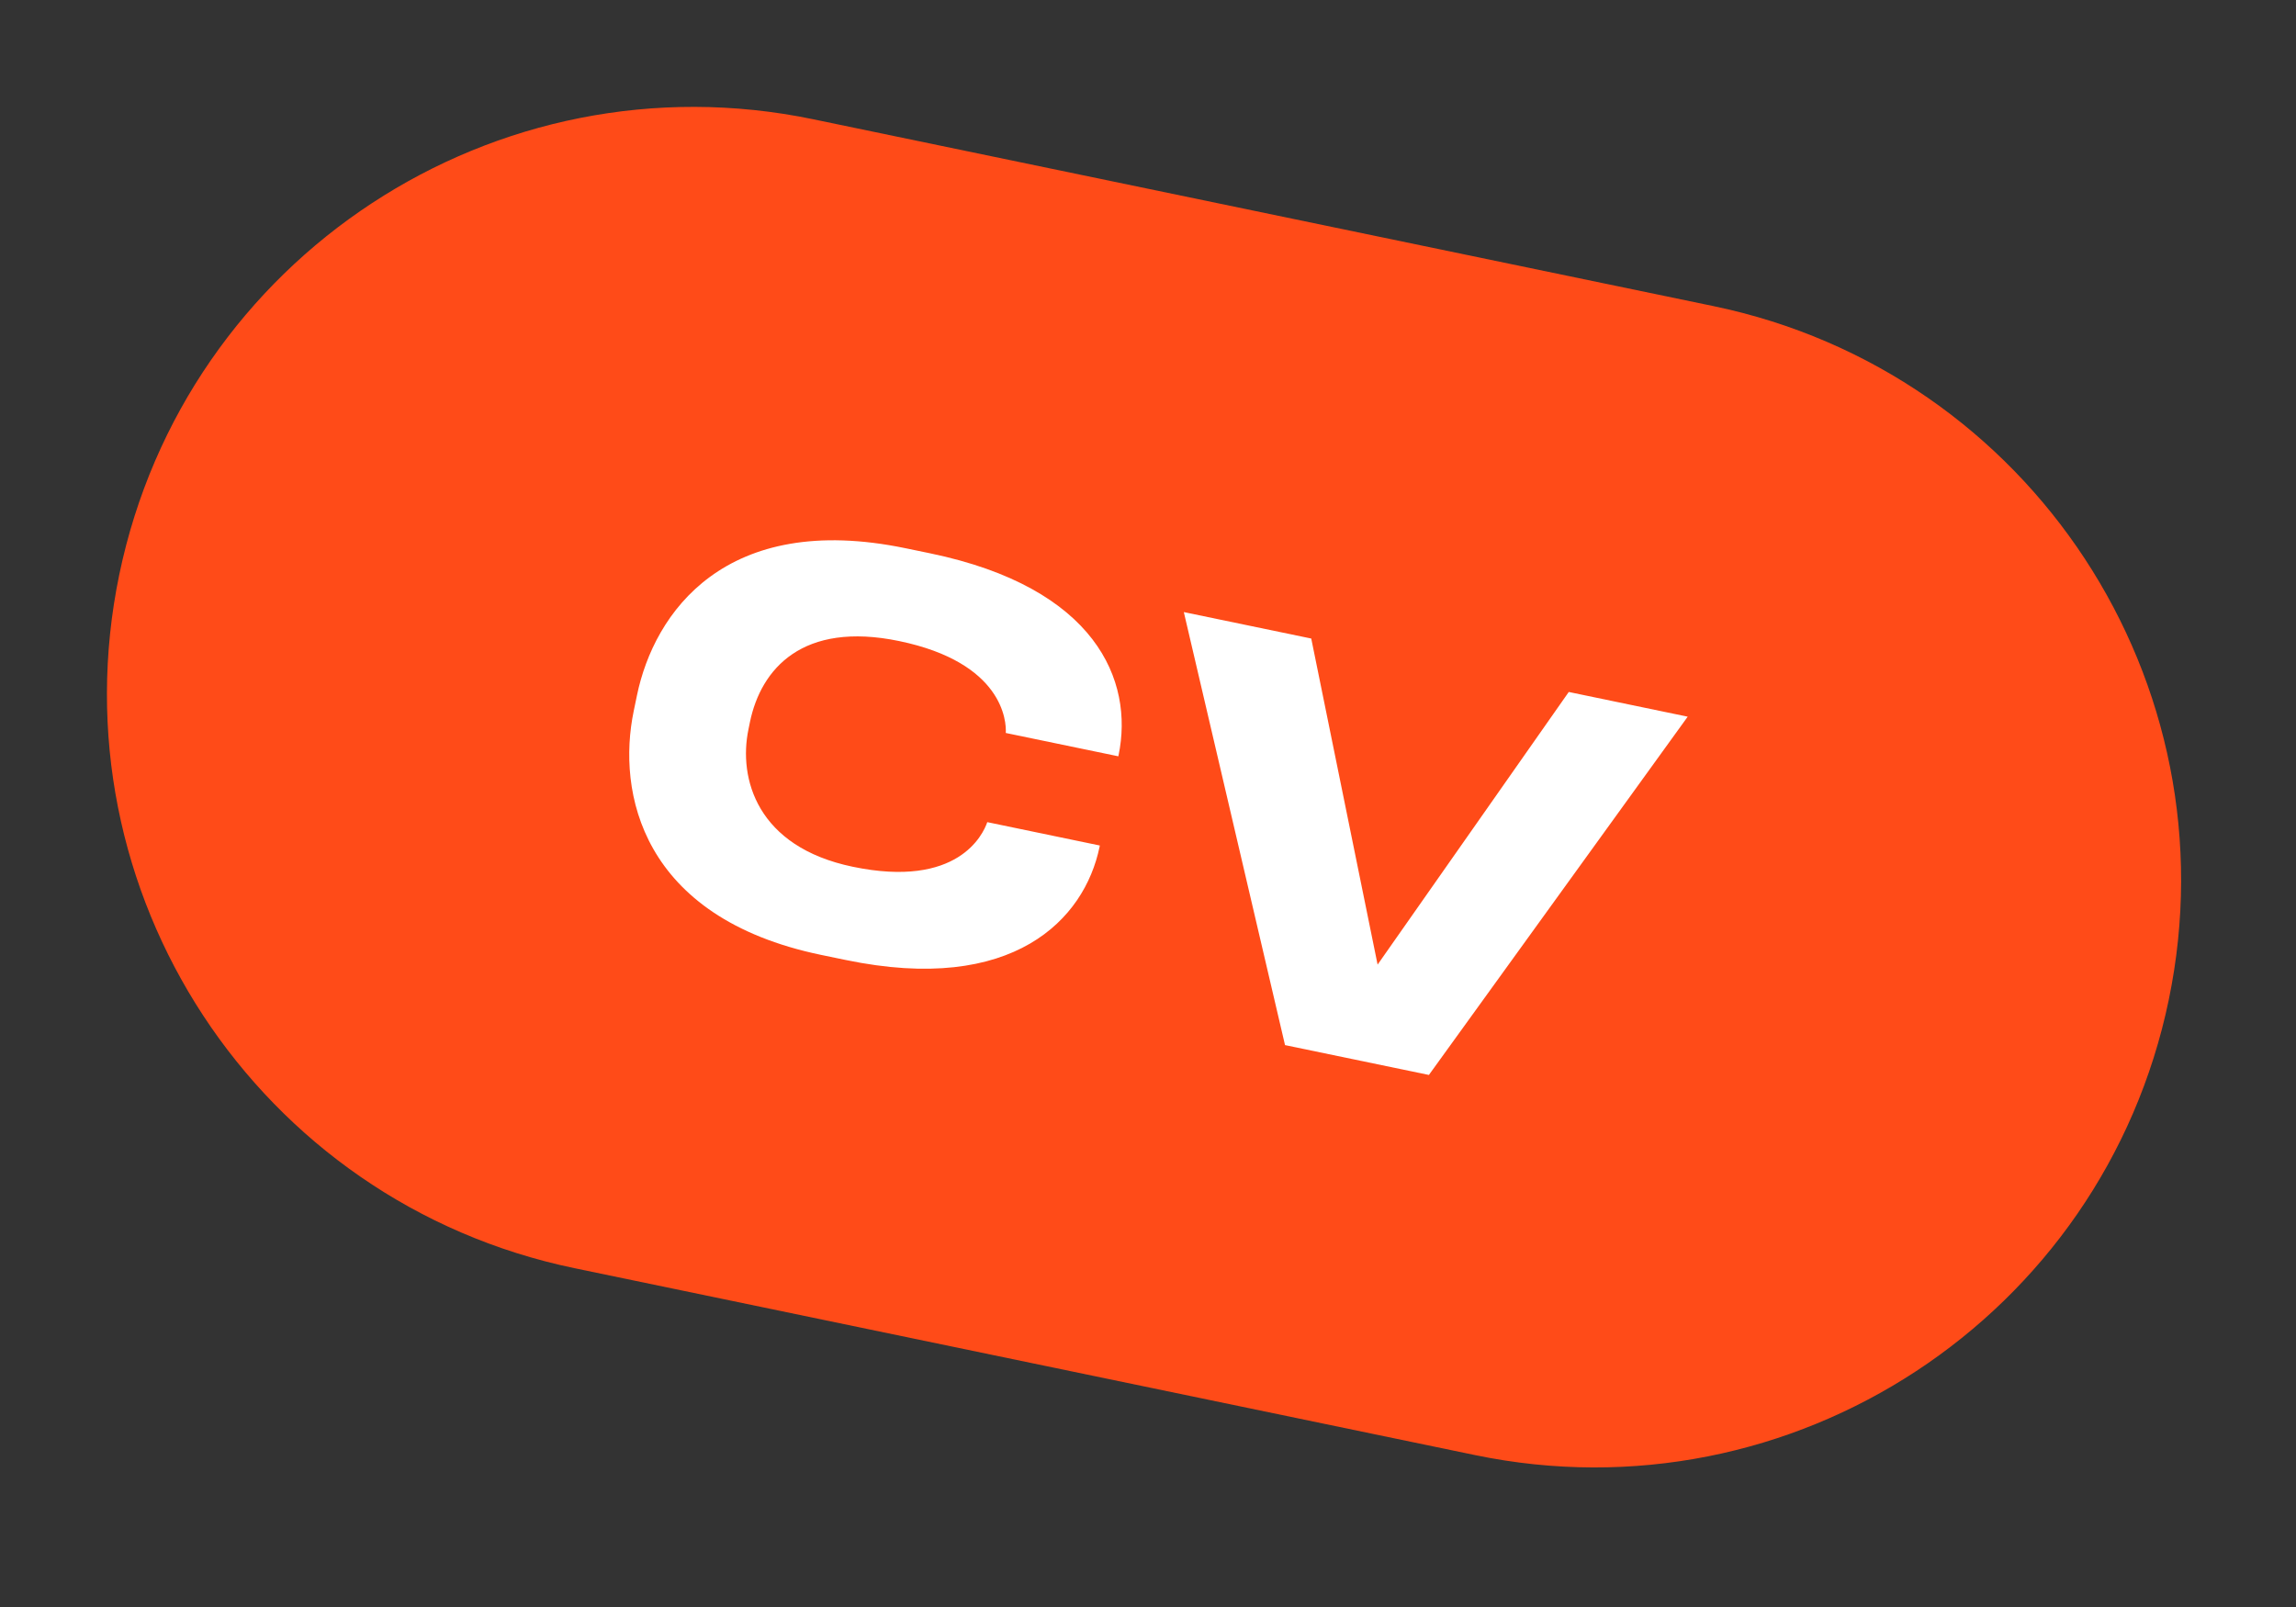
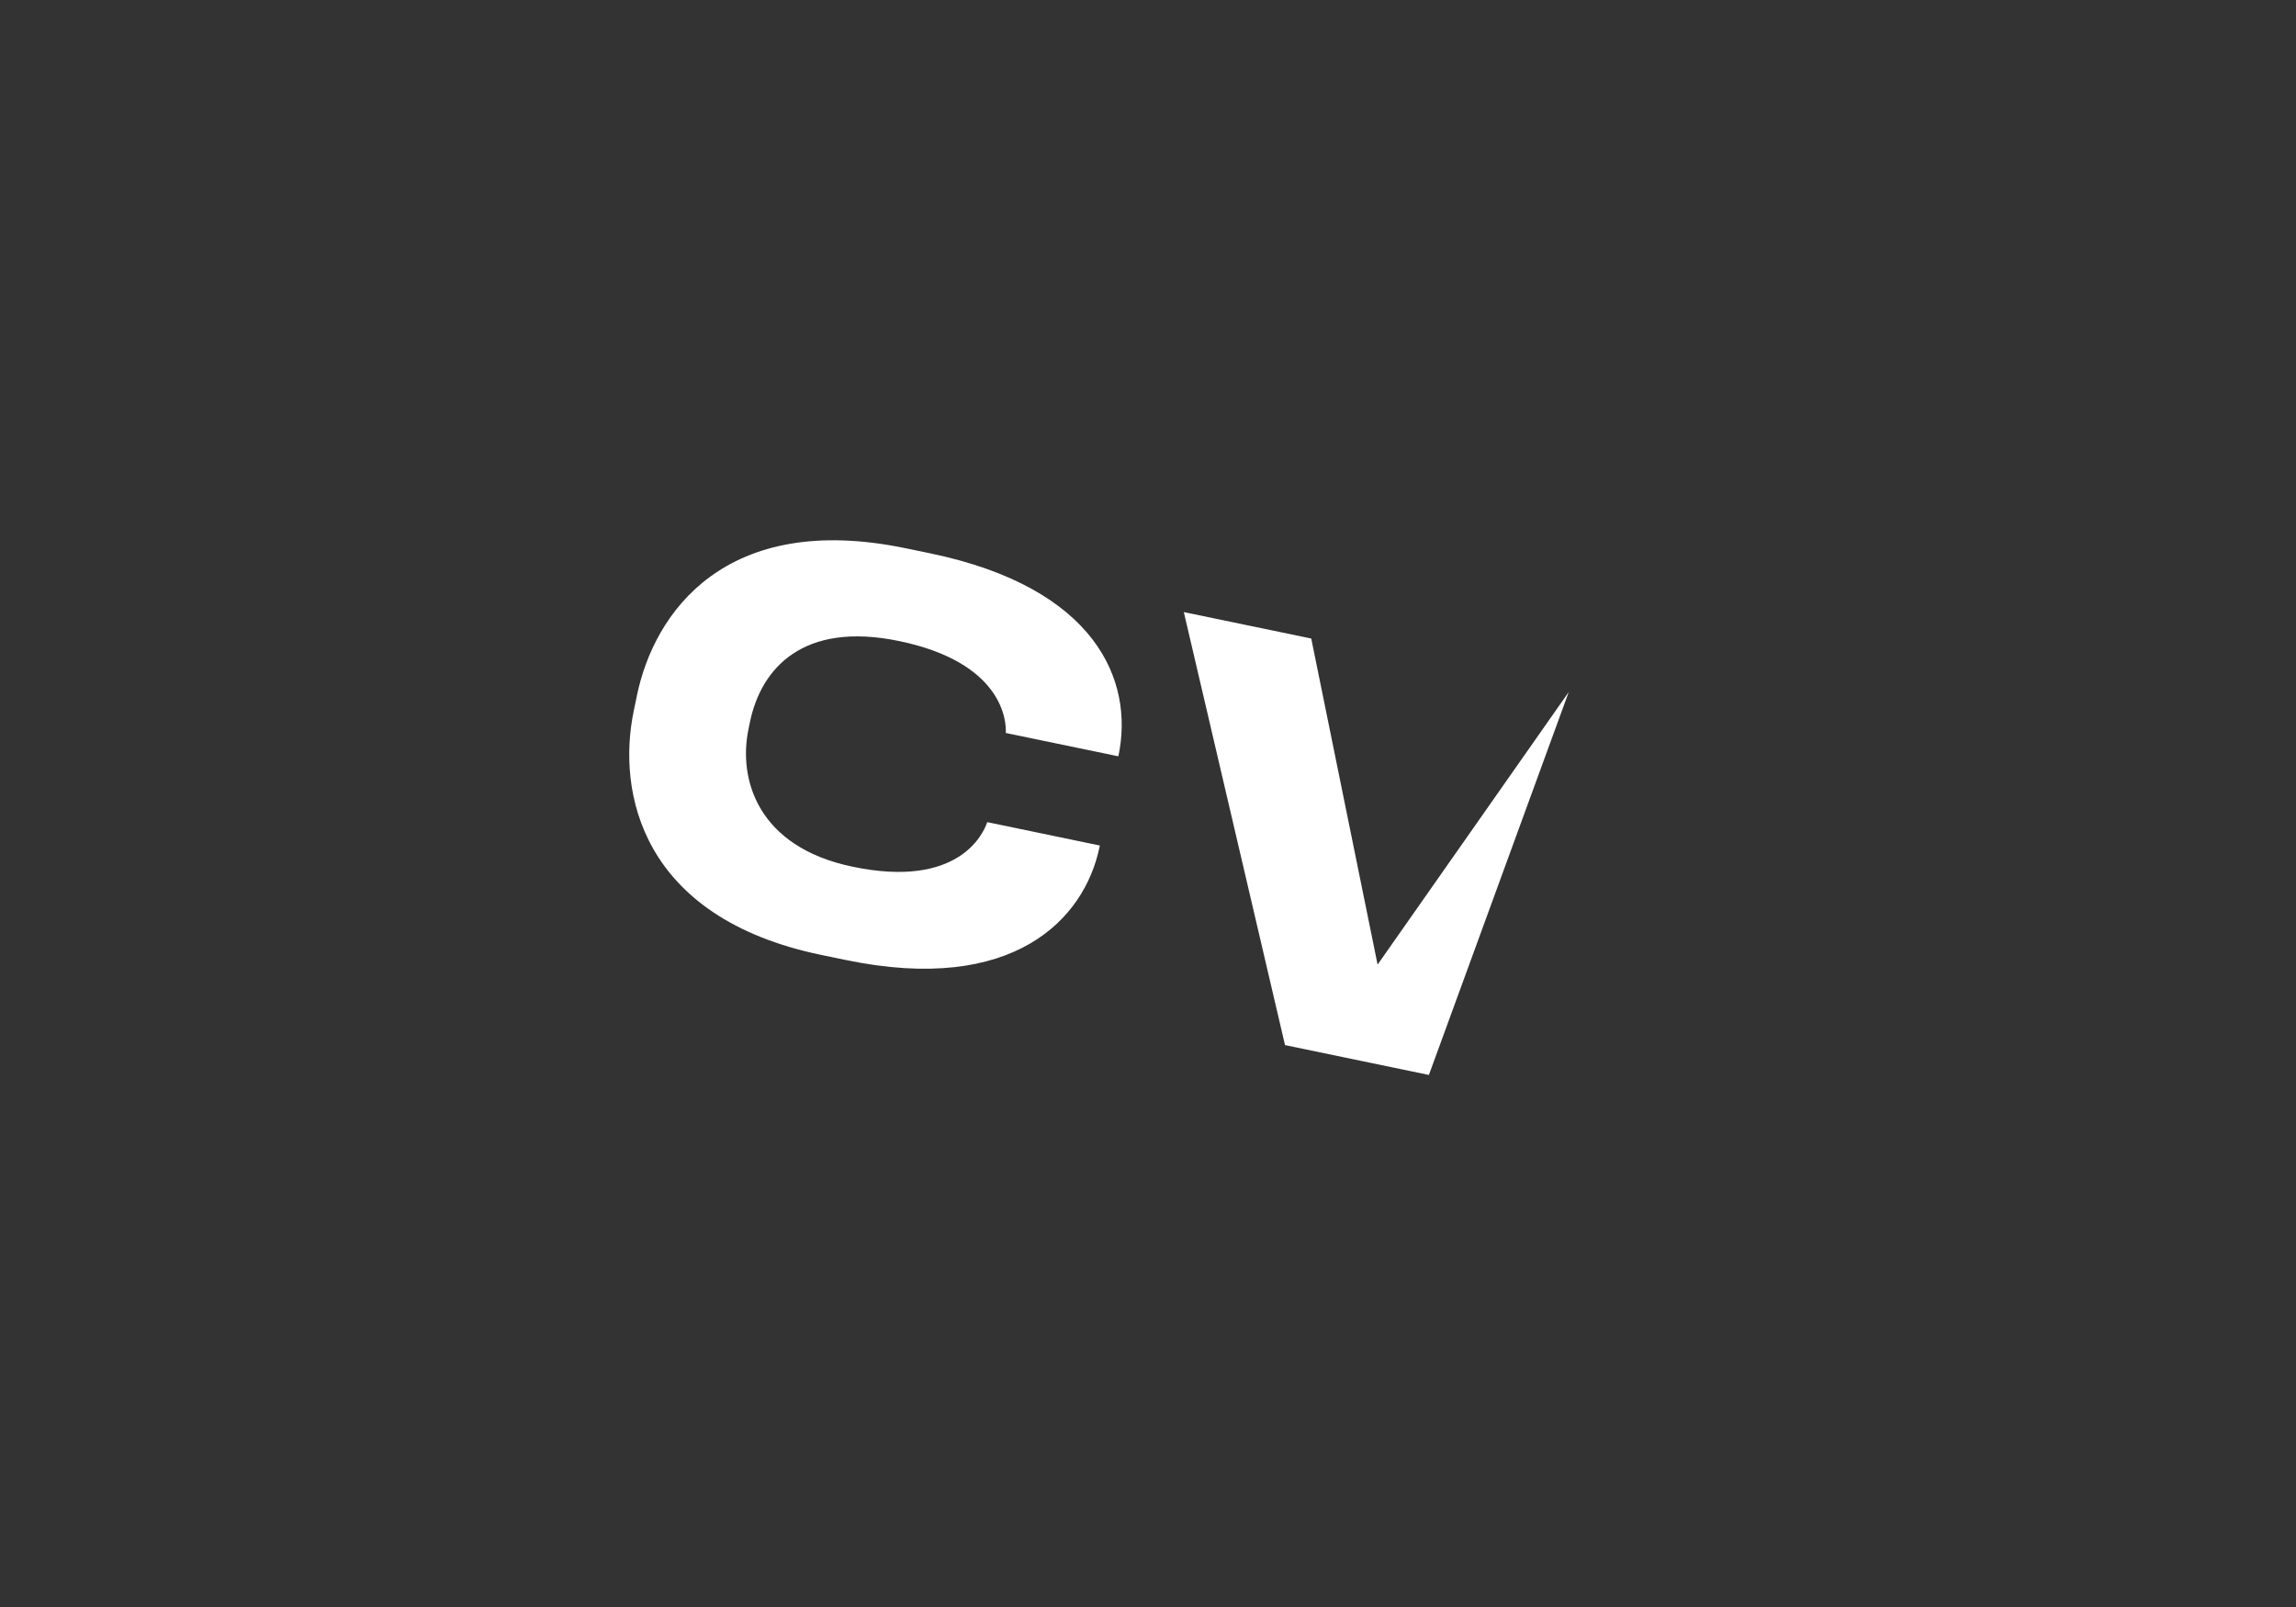
<svg xmlns="http://www.w3.org/2000/svg" width="50" height="35" viewBox="0 0 50 35" fill="none">
  <rect x="0" y="0" width="50" height="35" fill="#333333" stroke="none" />
-   <path d="M37.314 6.667L17.707 2.597C10.797 1.163 4.032 5.602 2.598 12.512L2.598 12.512C1.164 19.422 5.602 26.186 12.512 27.621L32.12 31.691C39.03 33.126 45.794 28.687 47.229 21.777L47.229 21.776C48.663 14.866 44.224 8.102 37.314 6.667Z" fill="#FF4B18" />
-   <path d="M18.416 20.908L17.884 20.798C13.953 19.982 13.435 17.245 13.8 15.488L13.872 15.141C14.244 13.349 15.791 11.125 19.723 11.941L20.255 12.051C23.862 12.8 24.697 14.819 24.359 16.449L24.354 16.472L21.903 15.964C21.919 15.714 21.847 14.432 19.581 13.962C17.476 13.525 16.572 14.568 16.332 15.724L16.299 15.886C16.078 16.95 16.479 18.444 18.572 18.878C20.861 19.354 21.407 18.176 21.5 17.906L23.951 18.415L23.944 18.45C23.617 20.022 22.07 21.667 18.416 20.908ZM31.117 23.412L27.984 22.762L25.78 13.331L28.555 13.907L30 21.009L34.163 15.071L36.753 15.609L31.117 23.412Z" fill="white" />
+   <path d="M18.416 20.908L17.884 20.798C13.953 19.982 13.435 17.245 13.8 15.488L13.872 15.141C14.244 13.349 15.791 11.125 19.723 11.941L20.255 12.051C23.862 12.8 24.697 14.819 24.359 16.449L24.354 16.472L21.903 15.964C21.919 15.714 21.847 14.432 19.581 13.962C17.476 13.525 16.572 14.568 16.332 15.724L16.299 15.886C16.078 16.95 16.479 18.444 18.572 18.878C20.861 19.354 21.407 18.176 21.5 17.906L23.951 18.415L23.944 18.45C23.617 20.022 22.07 21.667 18.416 20.908ZM31.117 23.412L27.984 22.762L25.78 13.331L28.555 13.907L30 21.009L34.163 15.071L31.117 23.412Z" fill="white" />
</svg>